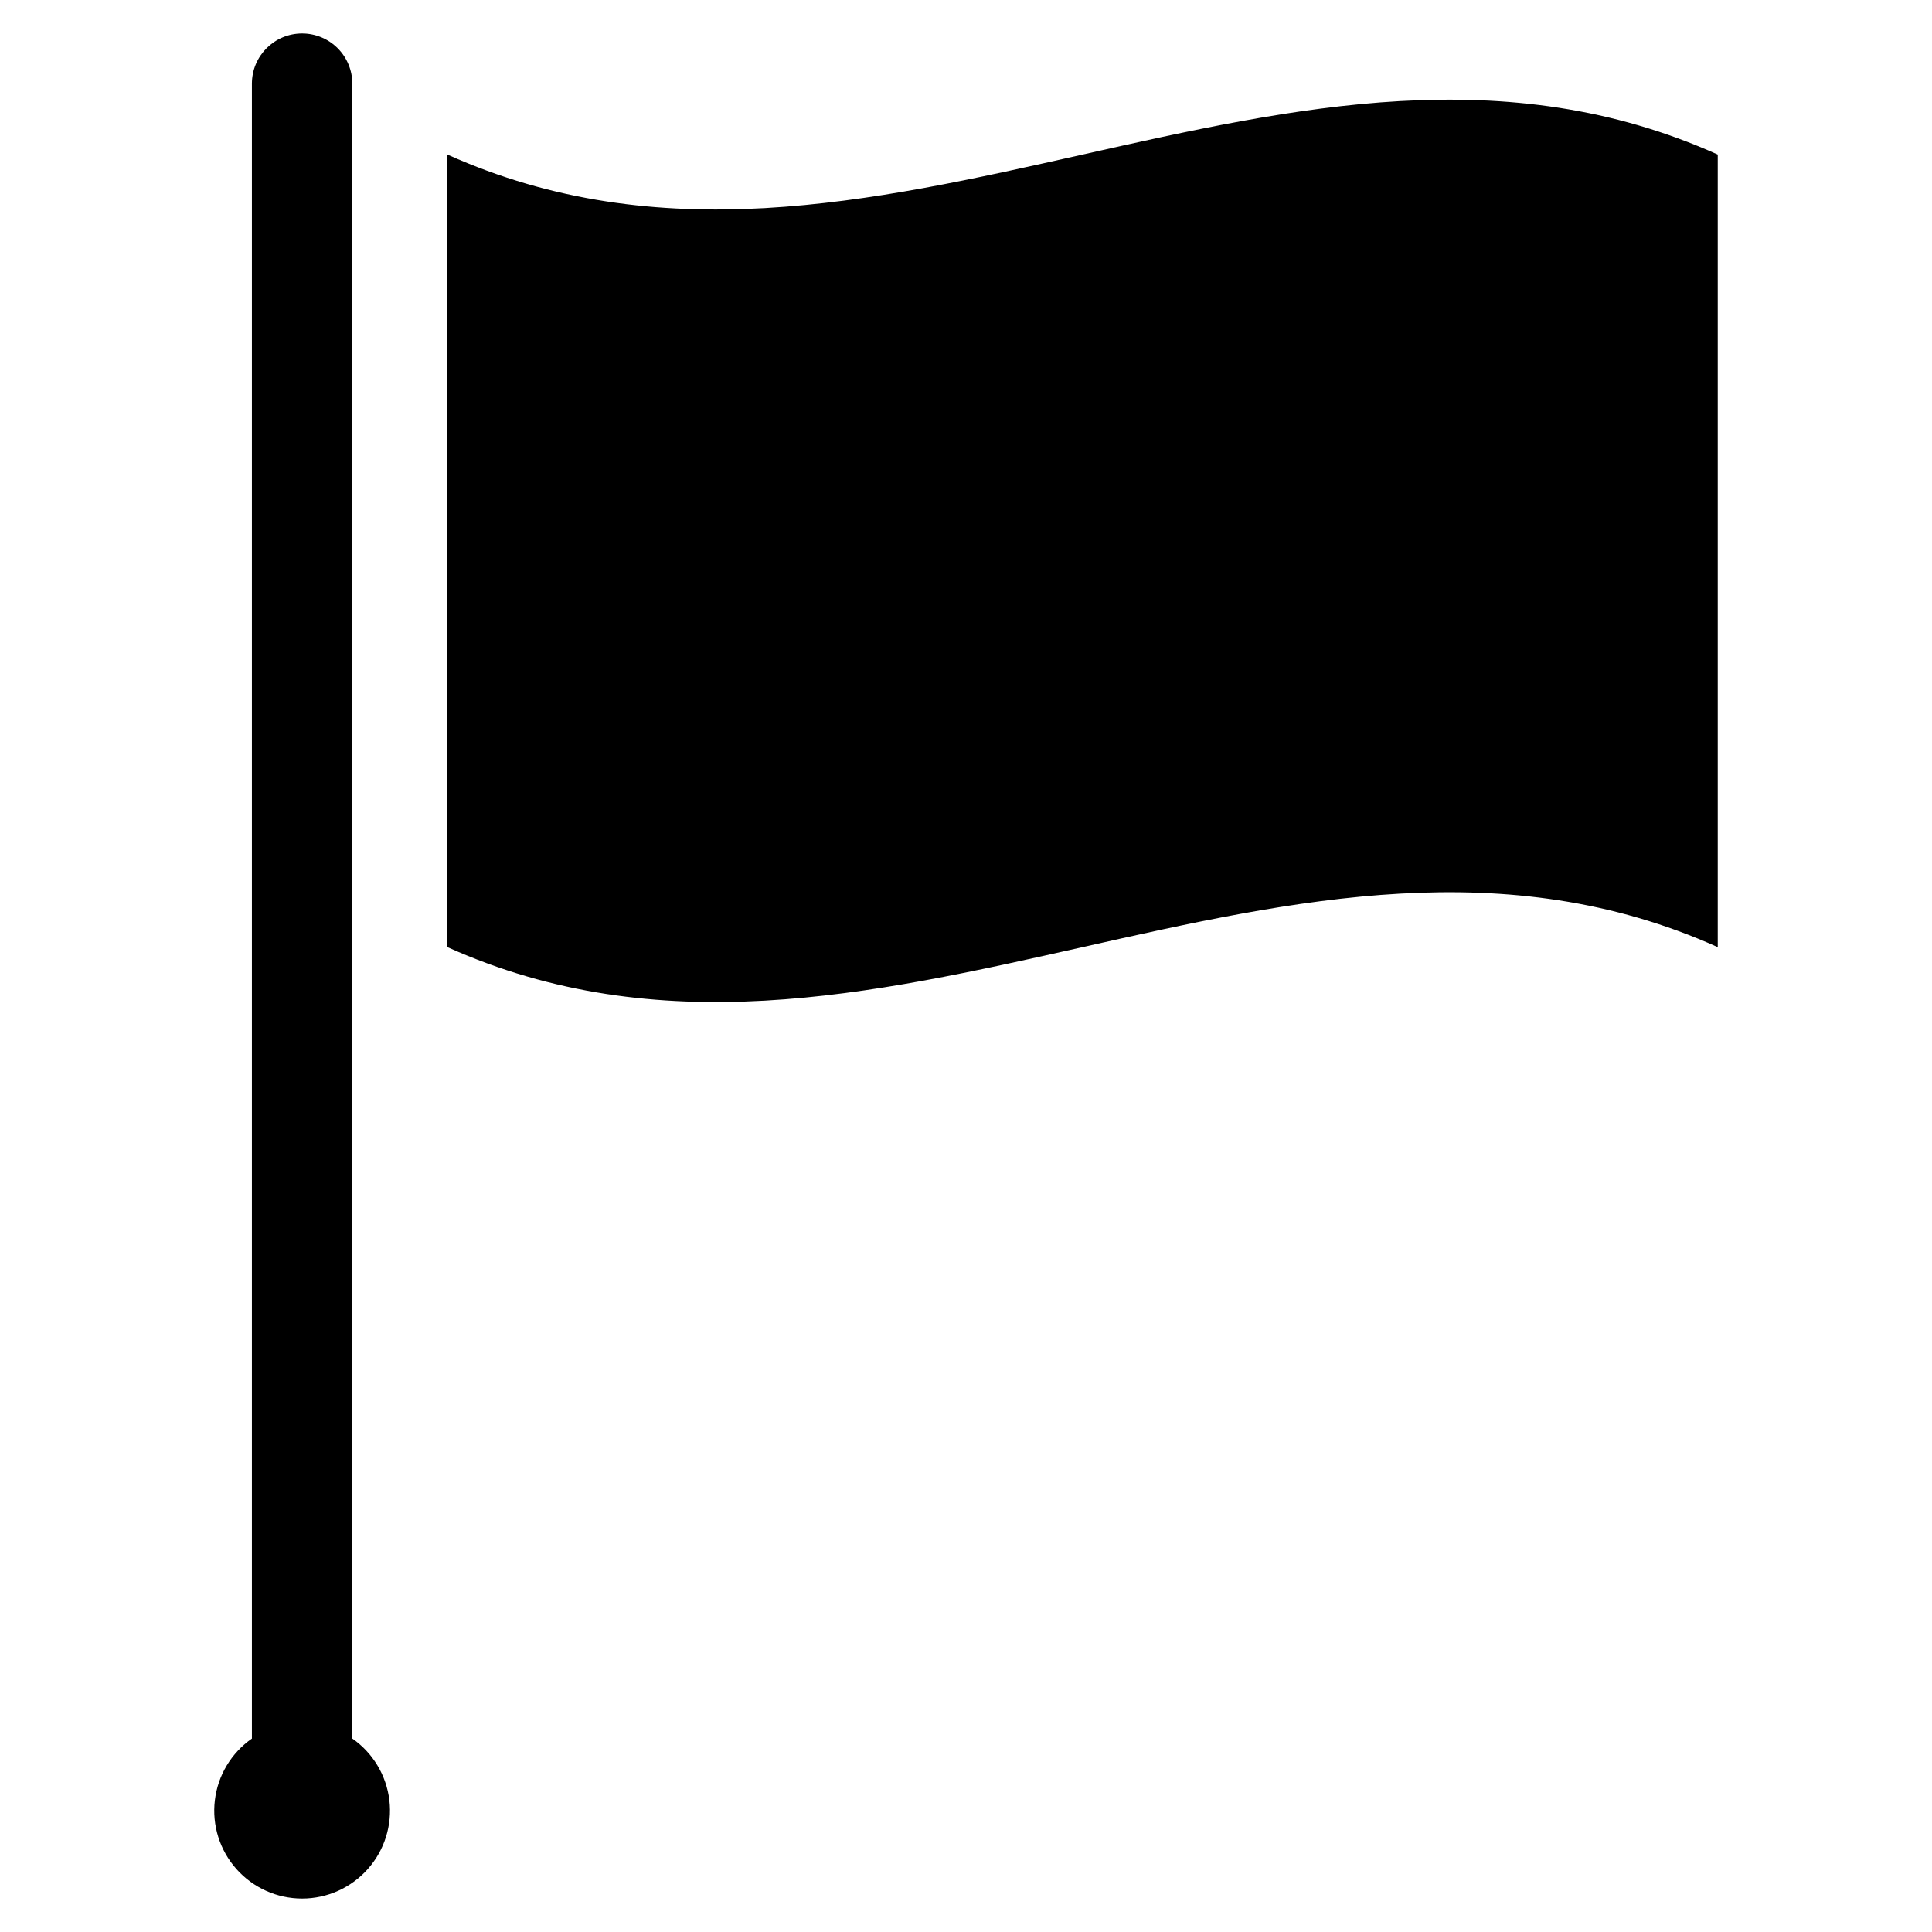
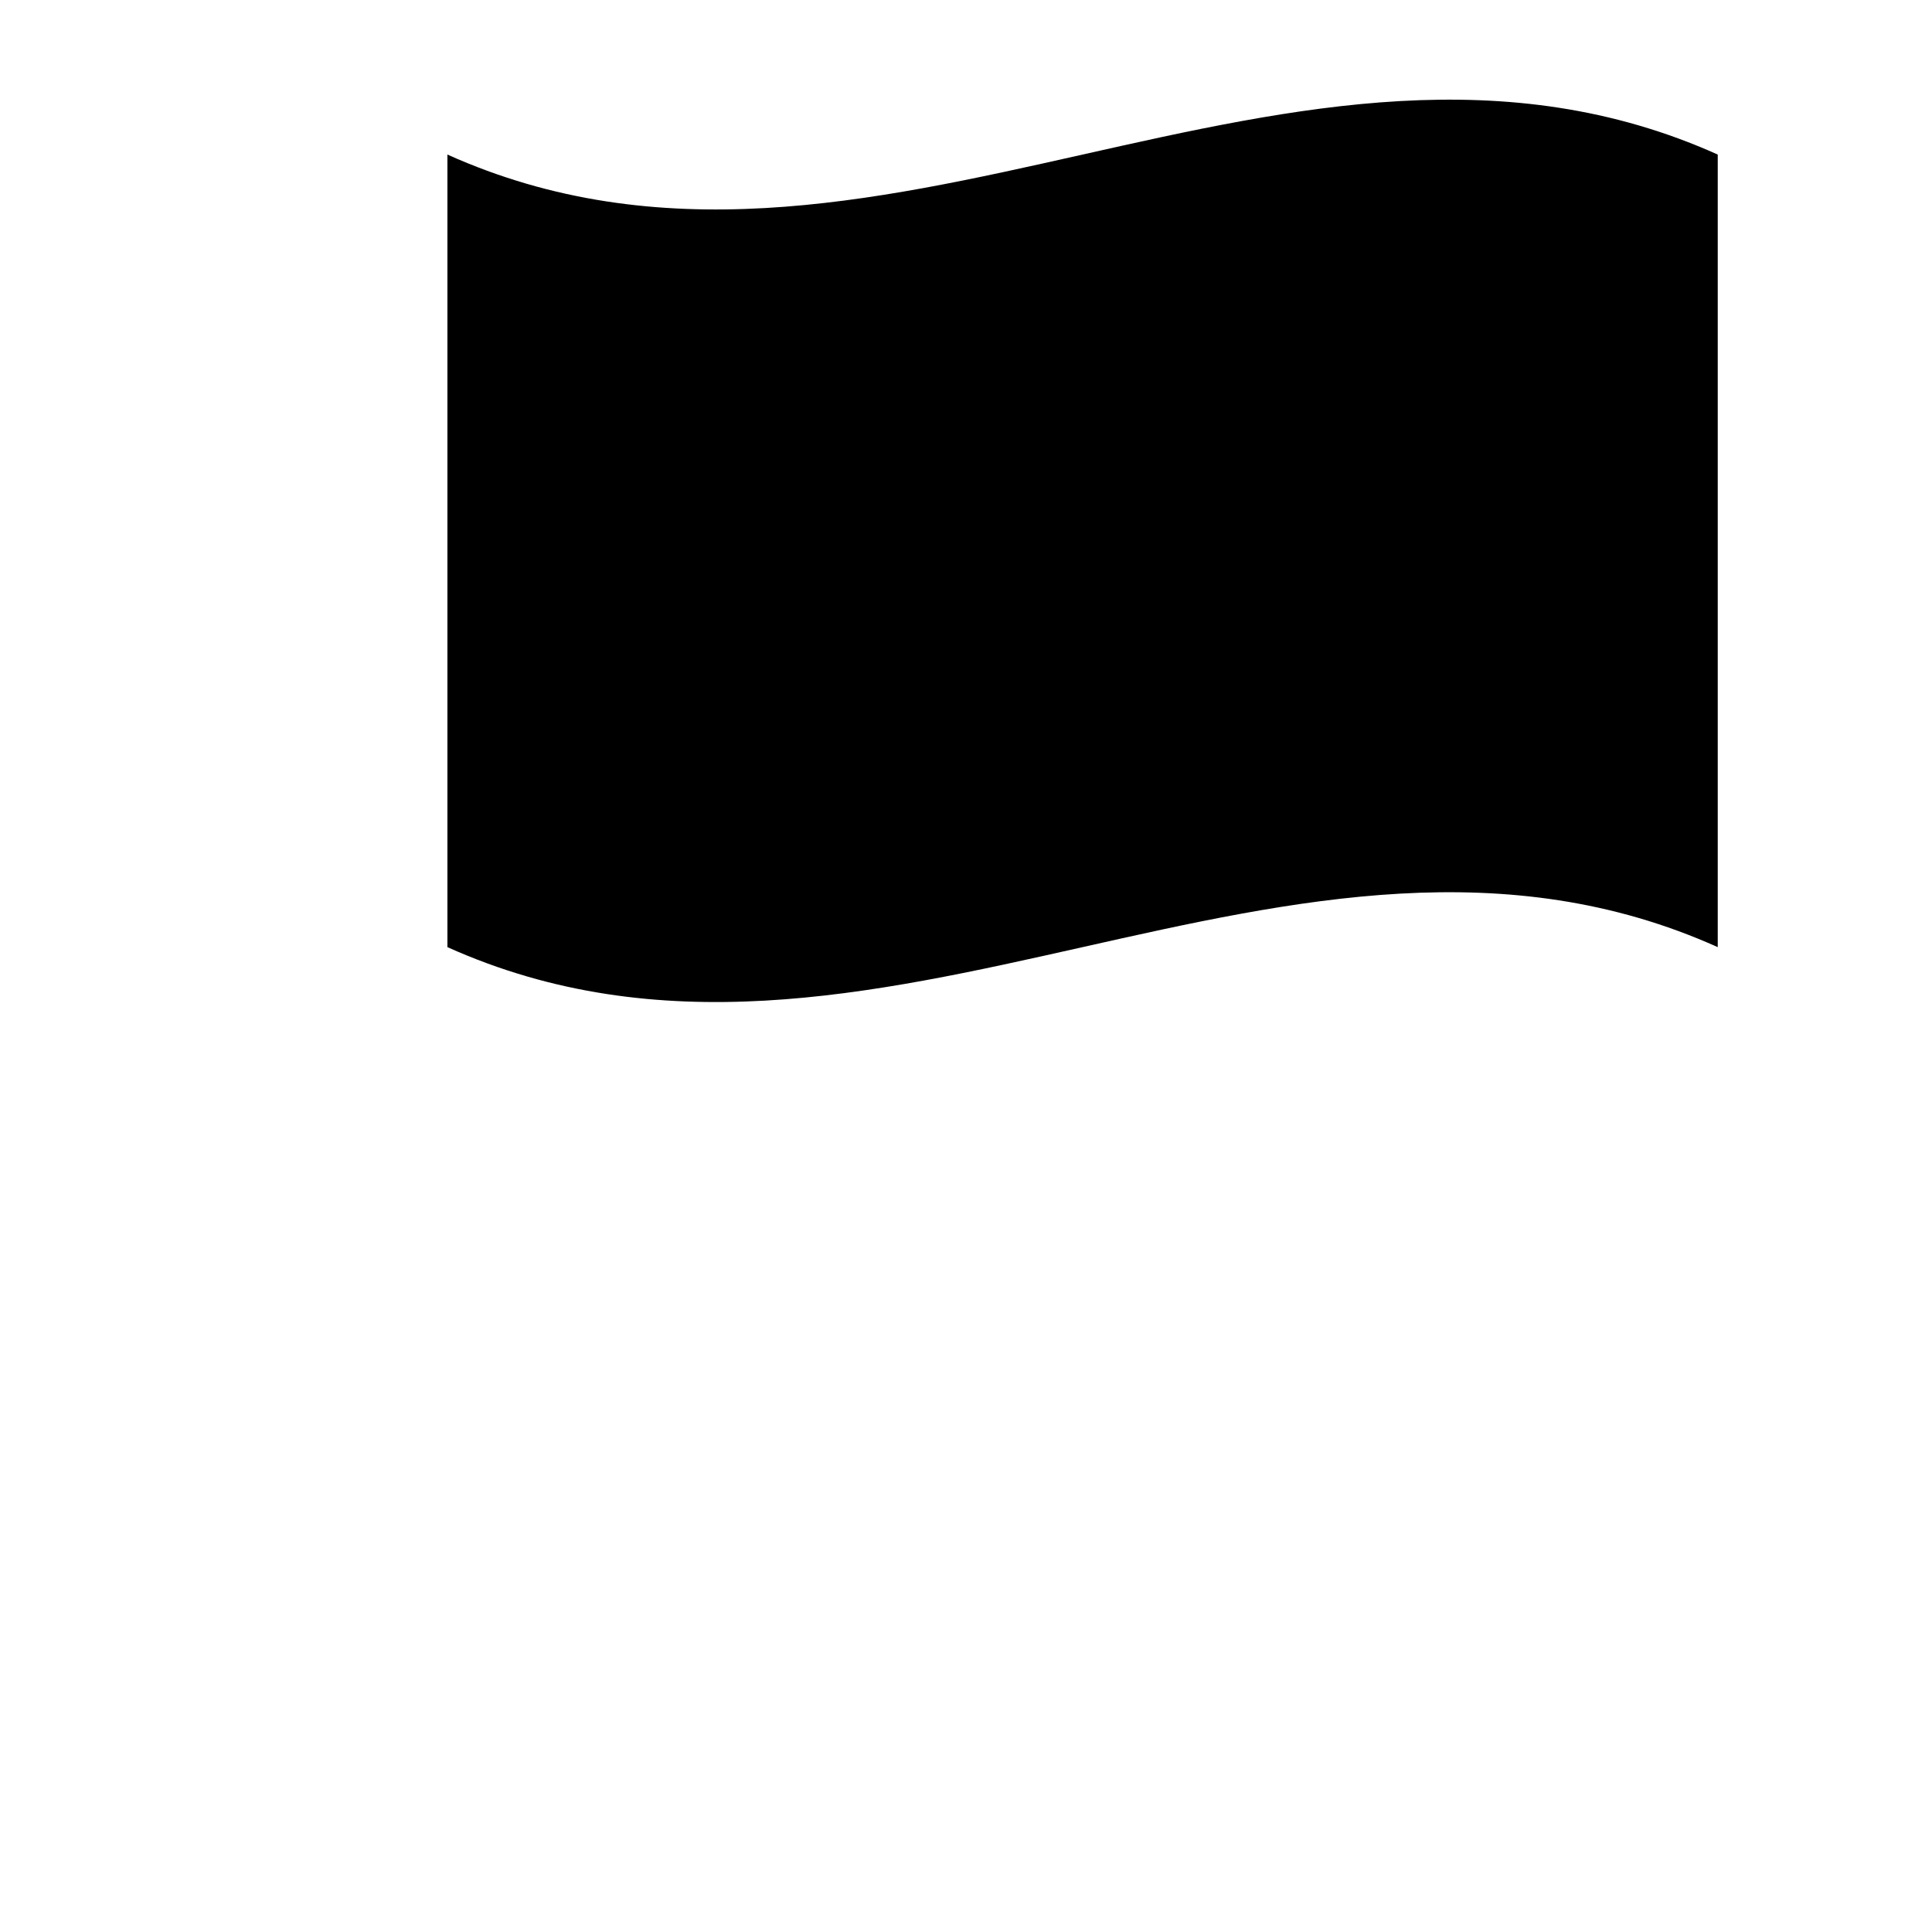
<svg xmlns="http://www.w3.org/2000/svg" fill="#000000" width="800px" height="800px" version="1.1" viewBox="144 144 512 512">
  <g>
-     <path d="m237.37 604.74v-438.57c0-3.527-1.398-6.914-3.894-9.41-2.496-2.496-5.883-3.898-9.41-3.898-7.352 0-13.309 5.961-13.309 13.309v438.57c-5.461 3.801-9.035 9.758-9.816 16.367-0.785 6.606 1.297 13.234 5.715 18.207 4.418 4.977 10.754 7.824 17.41 7.824 6.652 0 12.988-2.848 17.406-7.824 4.422-4.973 6.5-11.602 5.719-18.207-0.785-6.609-4.359-12.566-9.816-16.367z" />
    <path d="m262.57 184.96v210.04c112.21 50.41 224.43-50.41 336.65 0v-210.04c-112.21-50.406-224.43 50.41-336.65 0z" />
  </g>
</svg>